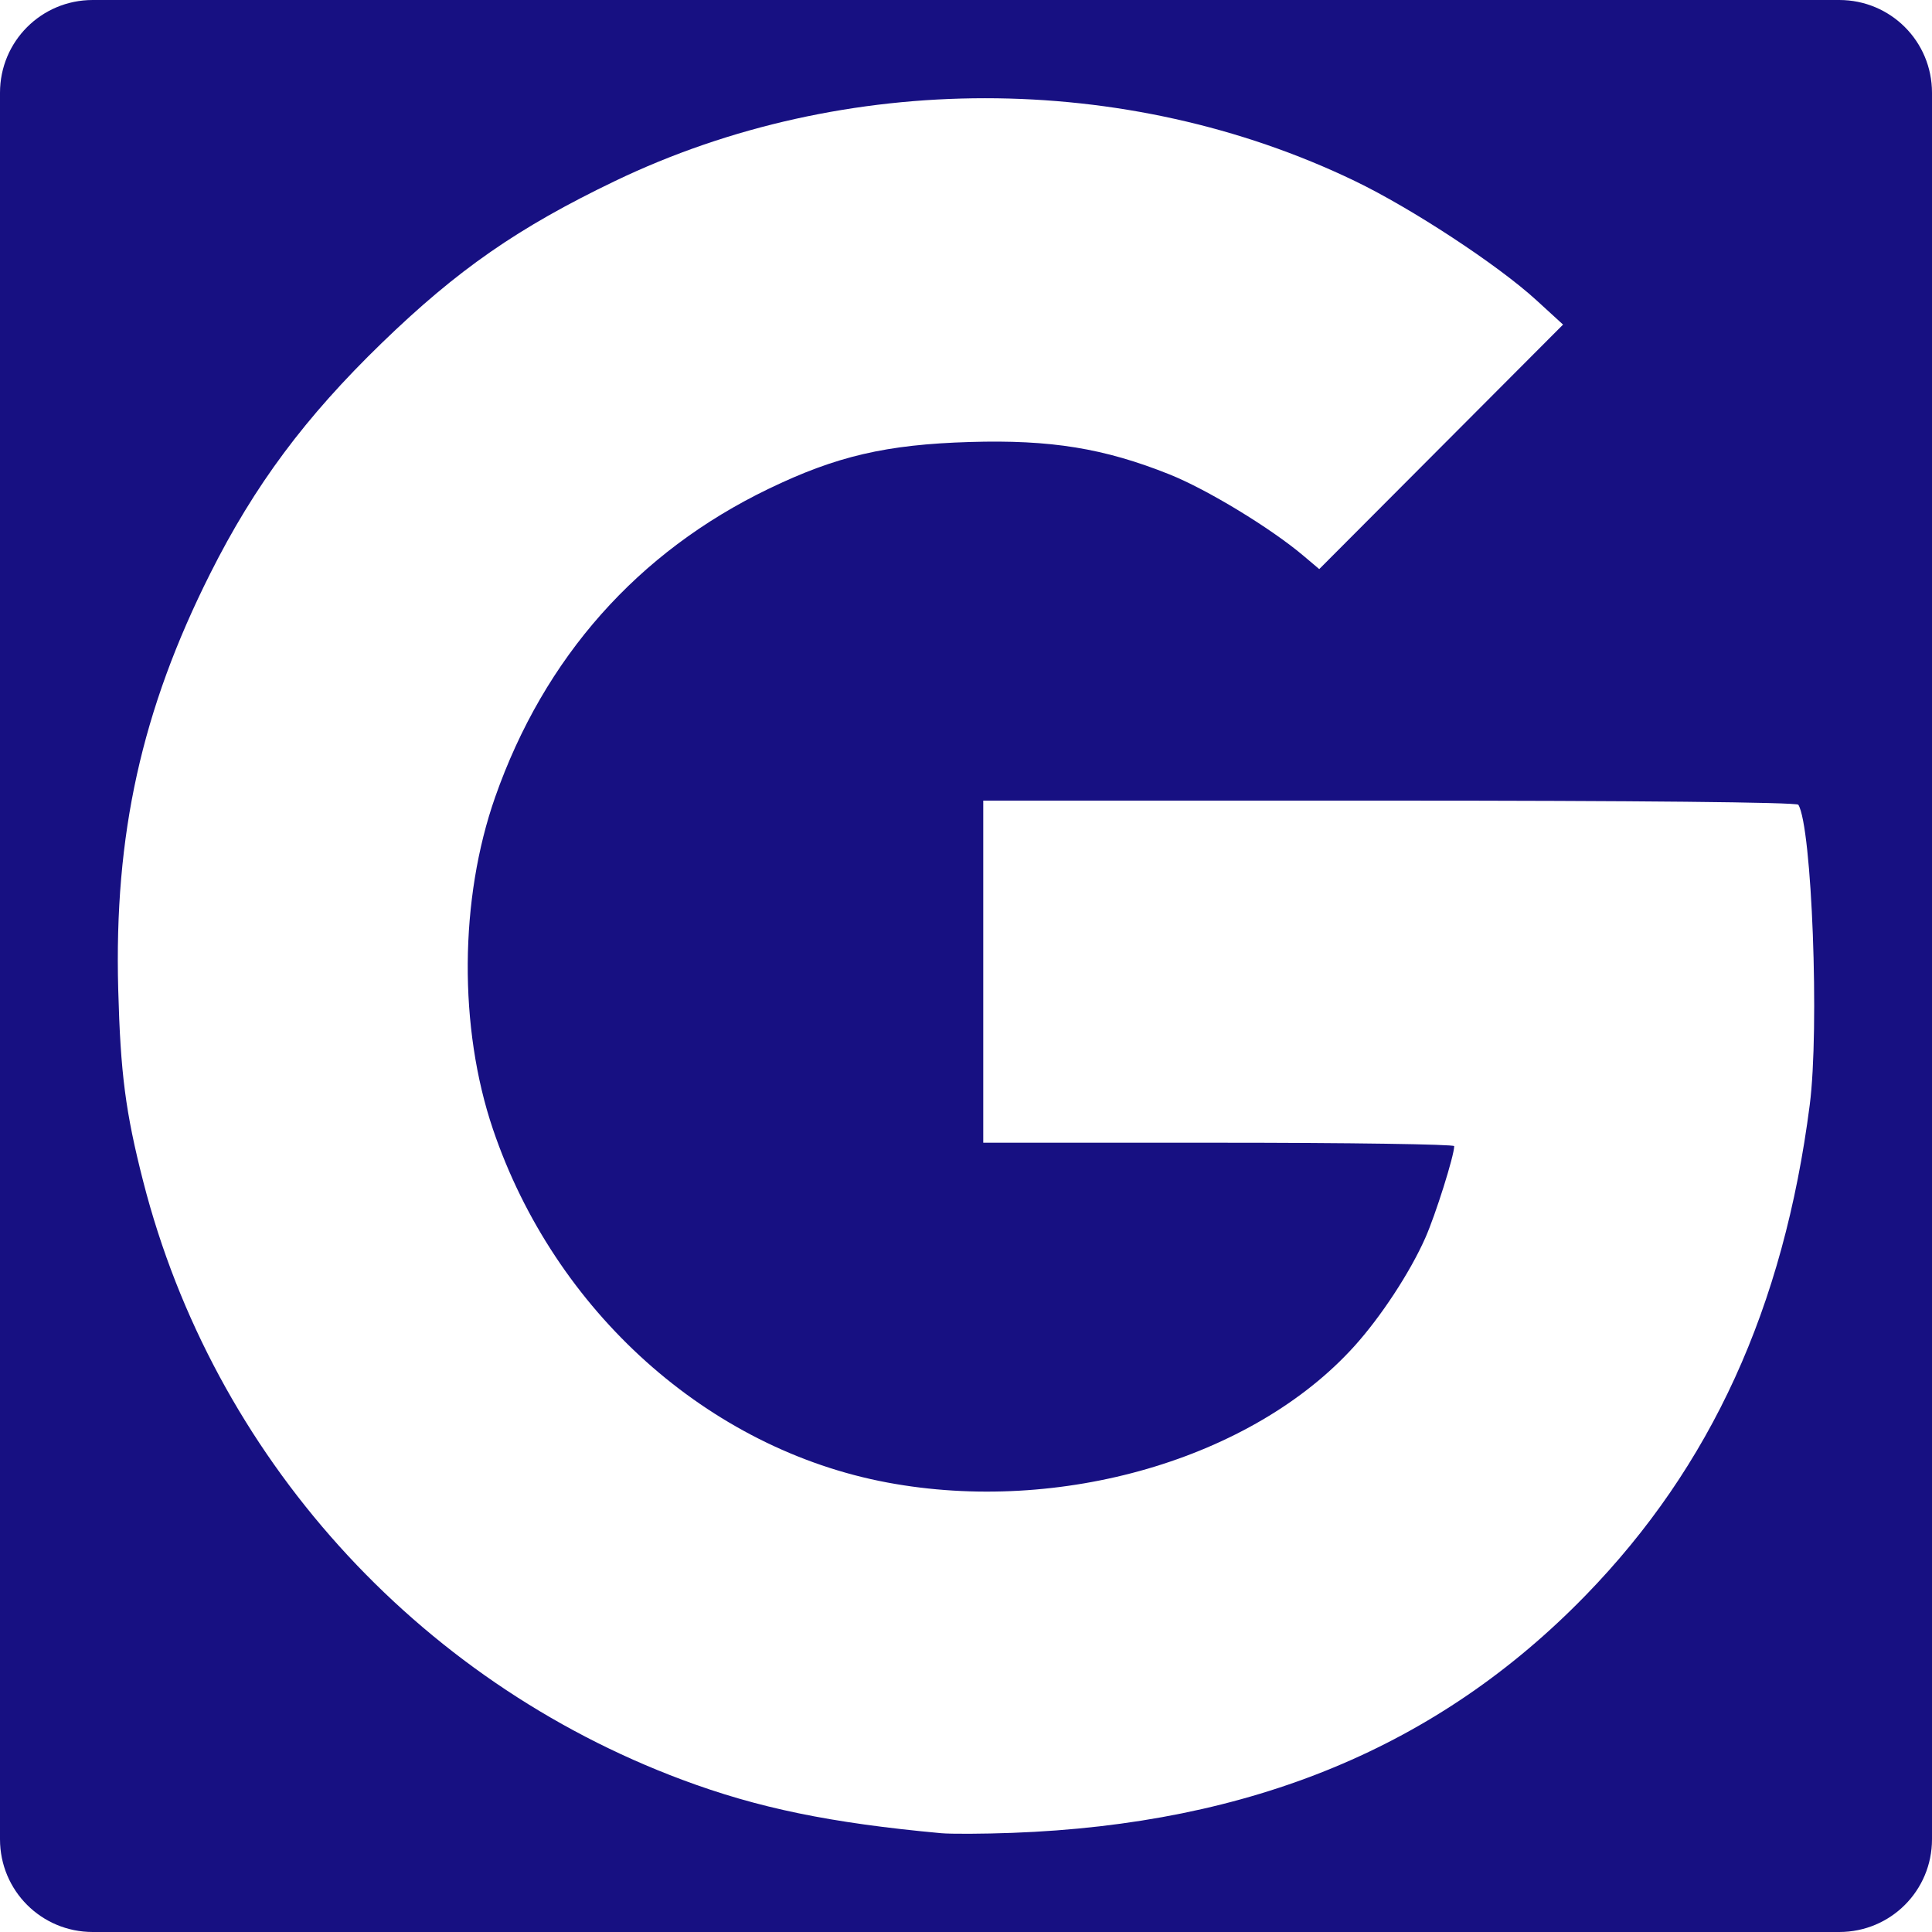
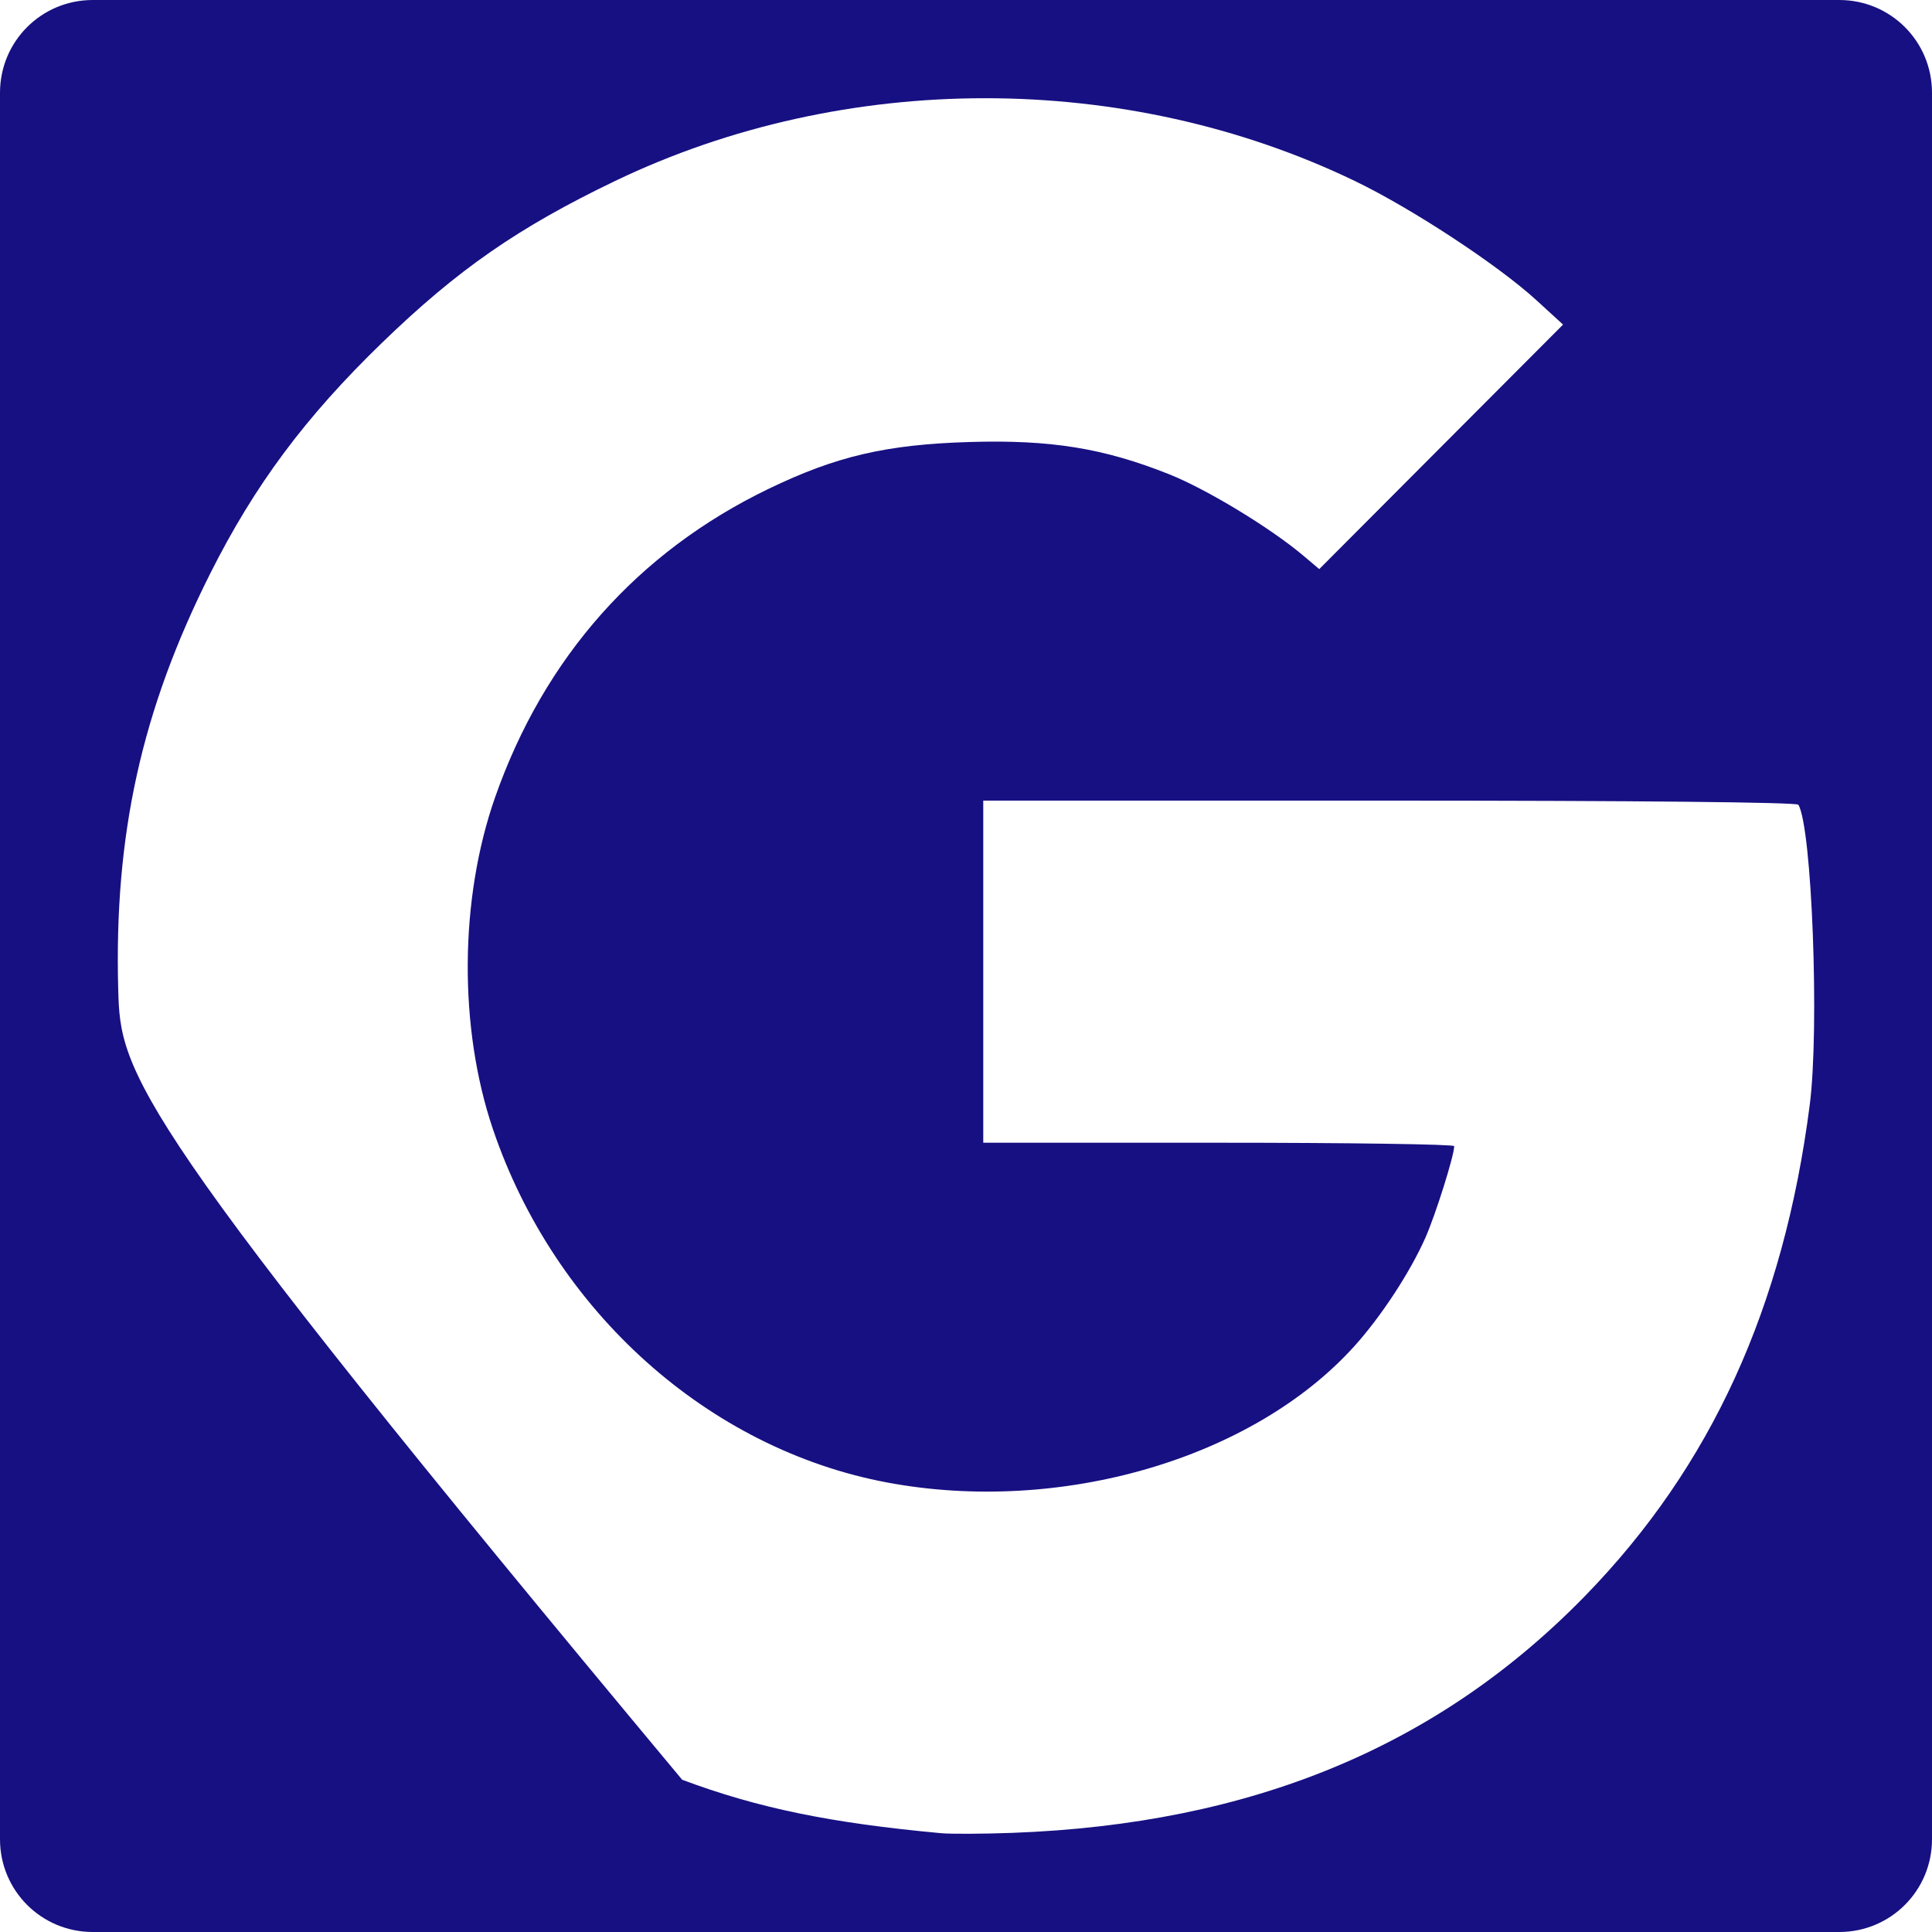
<svg xmlns="http://www.w3.org/2000/svg" xmlns:ns1="http://sodipodi.sourceforge.net/DTD/sodipodi-0.dtd" xmlns:ns2="http://www.inkscape.org/namespaces/inkscape" version="1.1" id="svg2" width="410" height="410" viewBox="0 0 410 410" ns1:docname="Google_blue50.svg" ns2:version="0.92.3 (2405546, 2018-03-11)">
  <defs id="defs6" />
  <ns1:namedview pagecolor="#ffffff" bordercolor="#666666" borderopacity="1" objecttolerance="10" gridtolerance="10" guidetolerance="10" ns2:pageopacity="0" ns2:pageshadow="2" ns2:window-width="1366" ns2:window-height="746" id="namedview4" showgrid="false" ns2:zoom="0.92515792" ns2:cx="23.790973" ns2:cy="82.92598" ns2:window-x="-4" ns2:window-y="-4" ns2:window-maximized="1" ns2:current-layer="svg2" />
-   <path style="opacity:1;fill:#171082;fill-opacity:1;stroke:none;stroke-width:1.89;stroke-linecap:round;stroke-linejoin:round;stroke-miterlimit:4;stroke-dasharray:none;stroke-dashoffset:0;stroke-opacity:1;paint-order:markers fill stroke" d="M 19.684 0 C 8.779 0 0 8.779 0 19.684 L 0 390.316 C 0 401.221 8.779 410 19.684 410 L 390.316 410 C 401.221 410 410 401.221 410 390.316 L 410 19.684 C 410 8.779 401.221 0 390.316 0 L 19.684 0 z M 209.049 20.844 C 236.12 20.841 263.178 26.693 287.49 38.396 C 299.588 44.22 317.859 56.214 326.047 63.707 L 331.705 68.883 L 305.832 94.828 L 279.963 120.771 L 276.604 117.934 C 269.666 112.067 256.172 103.871 248.193 100.678 C 234.319 95.125 222.981 93.283 205.834 93.797 C 188.078 94.329 177.495 96.791 163.086 103.748 C 135.329 117.15 115.483 139.53 105.078 169.166 C 97.493 190.769 97.312 218.091 104.607 239.623 C 117.712 278.302 150.316 307.513 188.309 314.615 C 225.018 321.477 265.775 309.6 287.355 285.748 C 293.04 279.465 299.22 270.045 302.473 262.705 C 304.65 257.792 308.604 245.23 308.604 243.229 C 308.604 242.829 286.117 242.504 258.633 242.504 L 208.662 242.504 L 208.662 206.203 L 208.662 169.904 L 294.877 169.904 C 346.851 169.904 381.307 170.25 381.633 170.777 C 384.519 175.447 386.145 218.25 384.053 234.488 C 378.513 277.491 363.128 311.164 336.512 338.539 C 305.274 370.667 265.63 387.093 214.791 388.963 C 208.568 389.192 201.779 389.222 199.705 389.031 C 176.191 386.865 160.833 383.694 144.773 377.695 C 88.251 356.58 45.25 308.837 30.383 250.688 C 26.638 236.039 25.57 227.822 25.088 209.975 C 24.2 177.106 30.042 150.705 44.623 121.691 C 54.051 102.932 64.773 88.53 81.039 72.773 C 97.092 57.223 109.944 48.297 130.523 38.41 C 154.892 26.702 181.977 20.846 209.049 20.844 z " id="path4484" />
+   <path style="opacity:1;fill:#171082;fill-opacity:1;stroke:none;stroke-width:1.89;stroke-linecap:round;stroke-linejoin:round;stroke-miterlimit:4;stroke-dasharray:none;stroke-dashoffset:0;stroke-opacity:1;paint-order:markers fill stroke" d="M 19.684 0 C 8.779 0 0 8.779 0 19.684 L 0 390.316 C 0 401.221 8.779 410 19.684 410 L 390.316 410 C 401.221 410 410 401.221 410 390.316 L 410 19.684 C 410 8.779 401.221 0 390.316 0 L 19.684 0 z M 209.049 20.844 C 236.12 20.841 263.178 26.693 287.49 38.396 C 299.588 44.22 317.859 56.214 326.047 63.707 L 331.705 68.883 L 305.832 94.828 L 279.963 120.771 L 276.604 117.934 C 269.666 112.067 256.172 103.871 248.193 100.678 C 234.319 95.125 222.981 93.283 205.834 93.797 C 188.078 94.329 177.495 96.791 163.086 103.748 C 135.329 117.15 115.483 139.53 105.078 169.166 C 97.493 190.769 97.312 218.091 104.607 239.623 C 117.712 278.302 150.316 307.513 188.309 314.615 C 225.018 321.477 265.775 309.6 287.355 285.748 C 293.04 279.465 299.22 270.045 302.473 262.705 C 304.65 257.792 308.604 245.23 308.604 243.229 C 308.604 242.829 286.117 242.504 258.633 242.504 L 208.662 242.504 L 208.662 206.203 L 208.662 169.904 L 294.877 169.904 C 346.851 169.904 381.307 170.25 381.633 170.777 C 384.519 175.447 386.145 218.25 384.053 234.488 C 378.513 277.491 363.128 311.164 336.512 338.539 C 305.274 370.667 265.63 387.093 214.791 388.963 C 208.568 389.192 201.779 389.222 199.705 389.031 C 176.191 386.865 160.833 383.694 144.773 377.695 C 26.638 236.039 25.57 227.822 25.088 209.975 C 24.2 177.106 30.042 150.705 44.623 121.691 C 54.051 102.932 64.773 88.53 81.039 72.773 C 97.092 57.223 109.944 48.297 130.523 38.41 C 154.892 26.702 181.977 20.846 209.049 20.844 z " id="path4484" />
</svg>